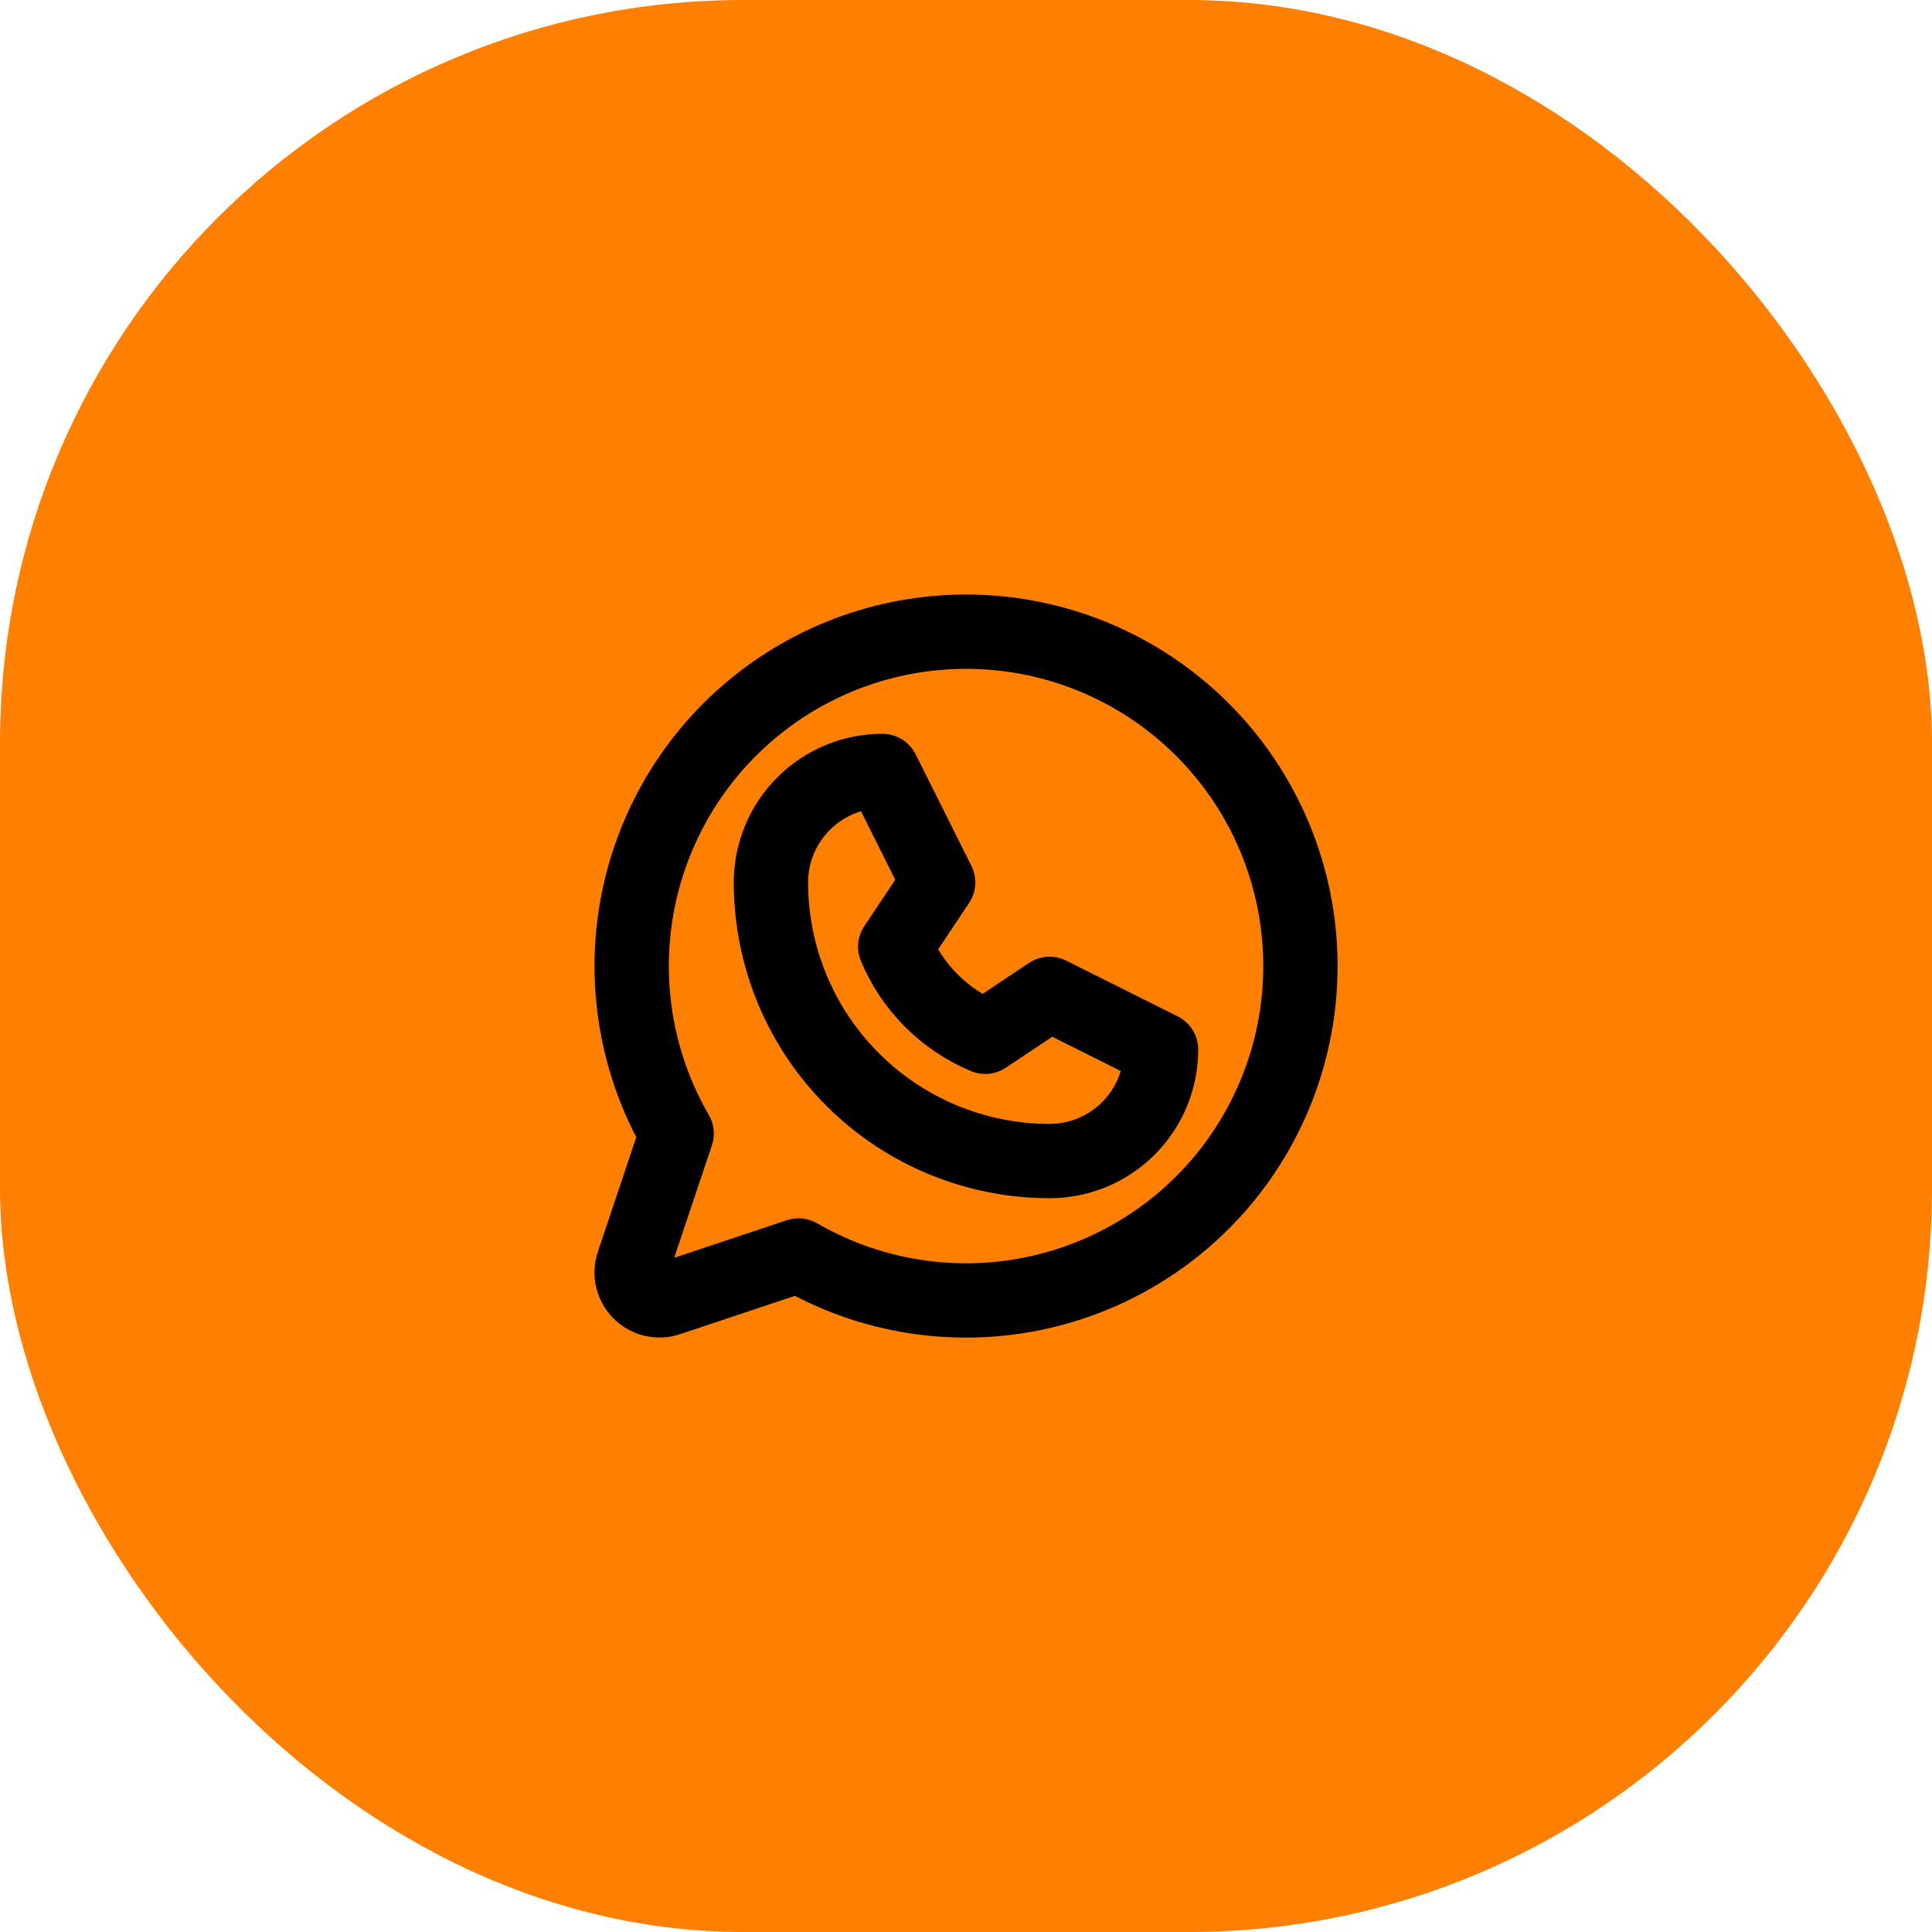
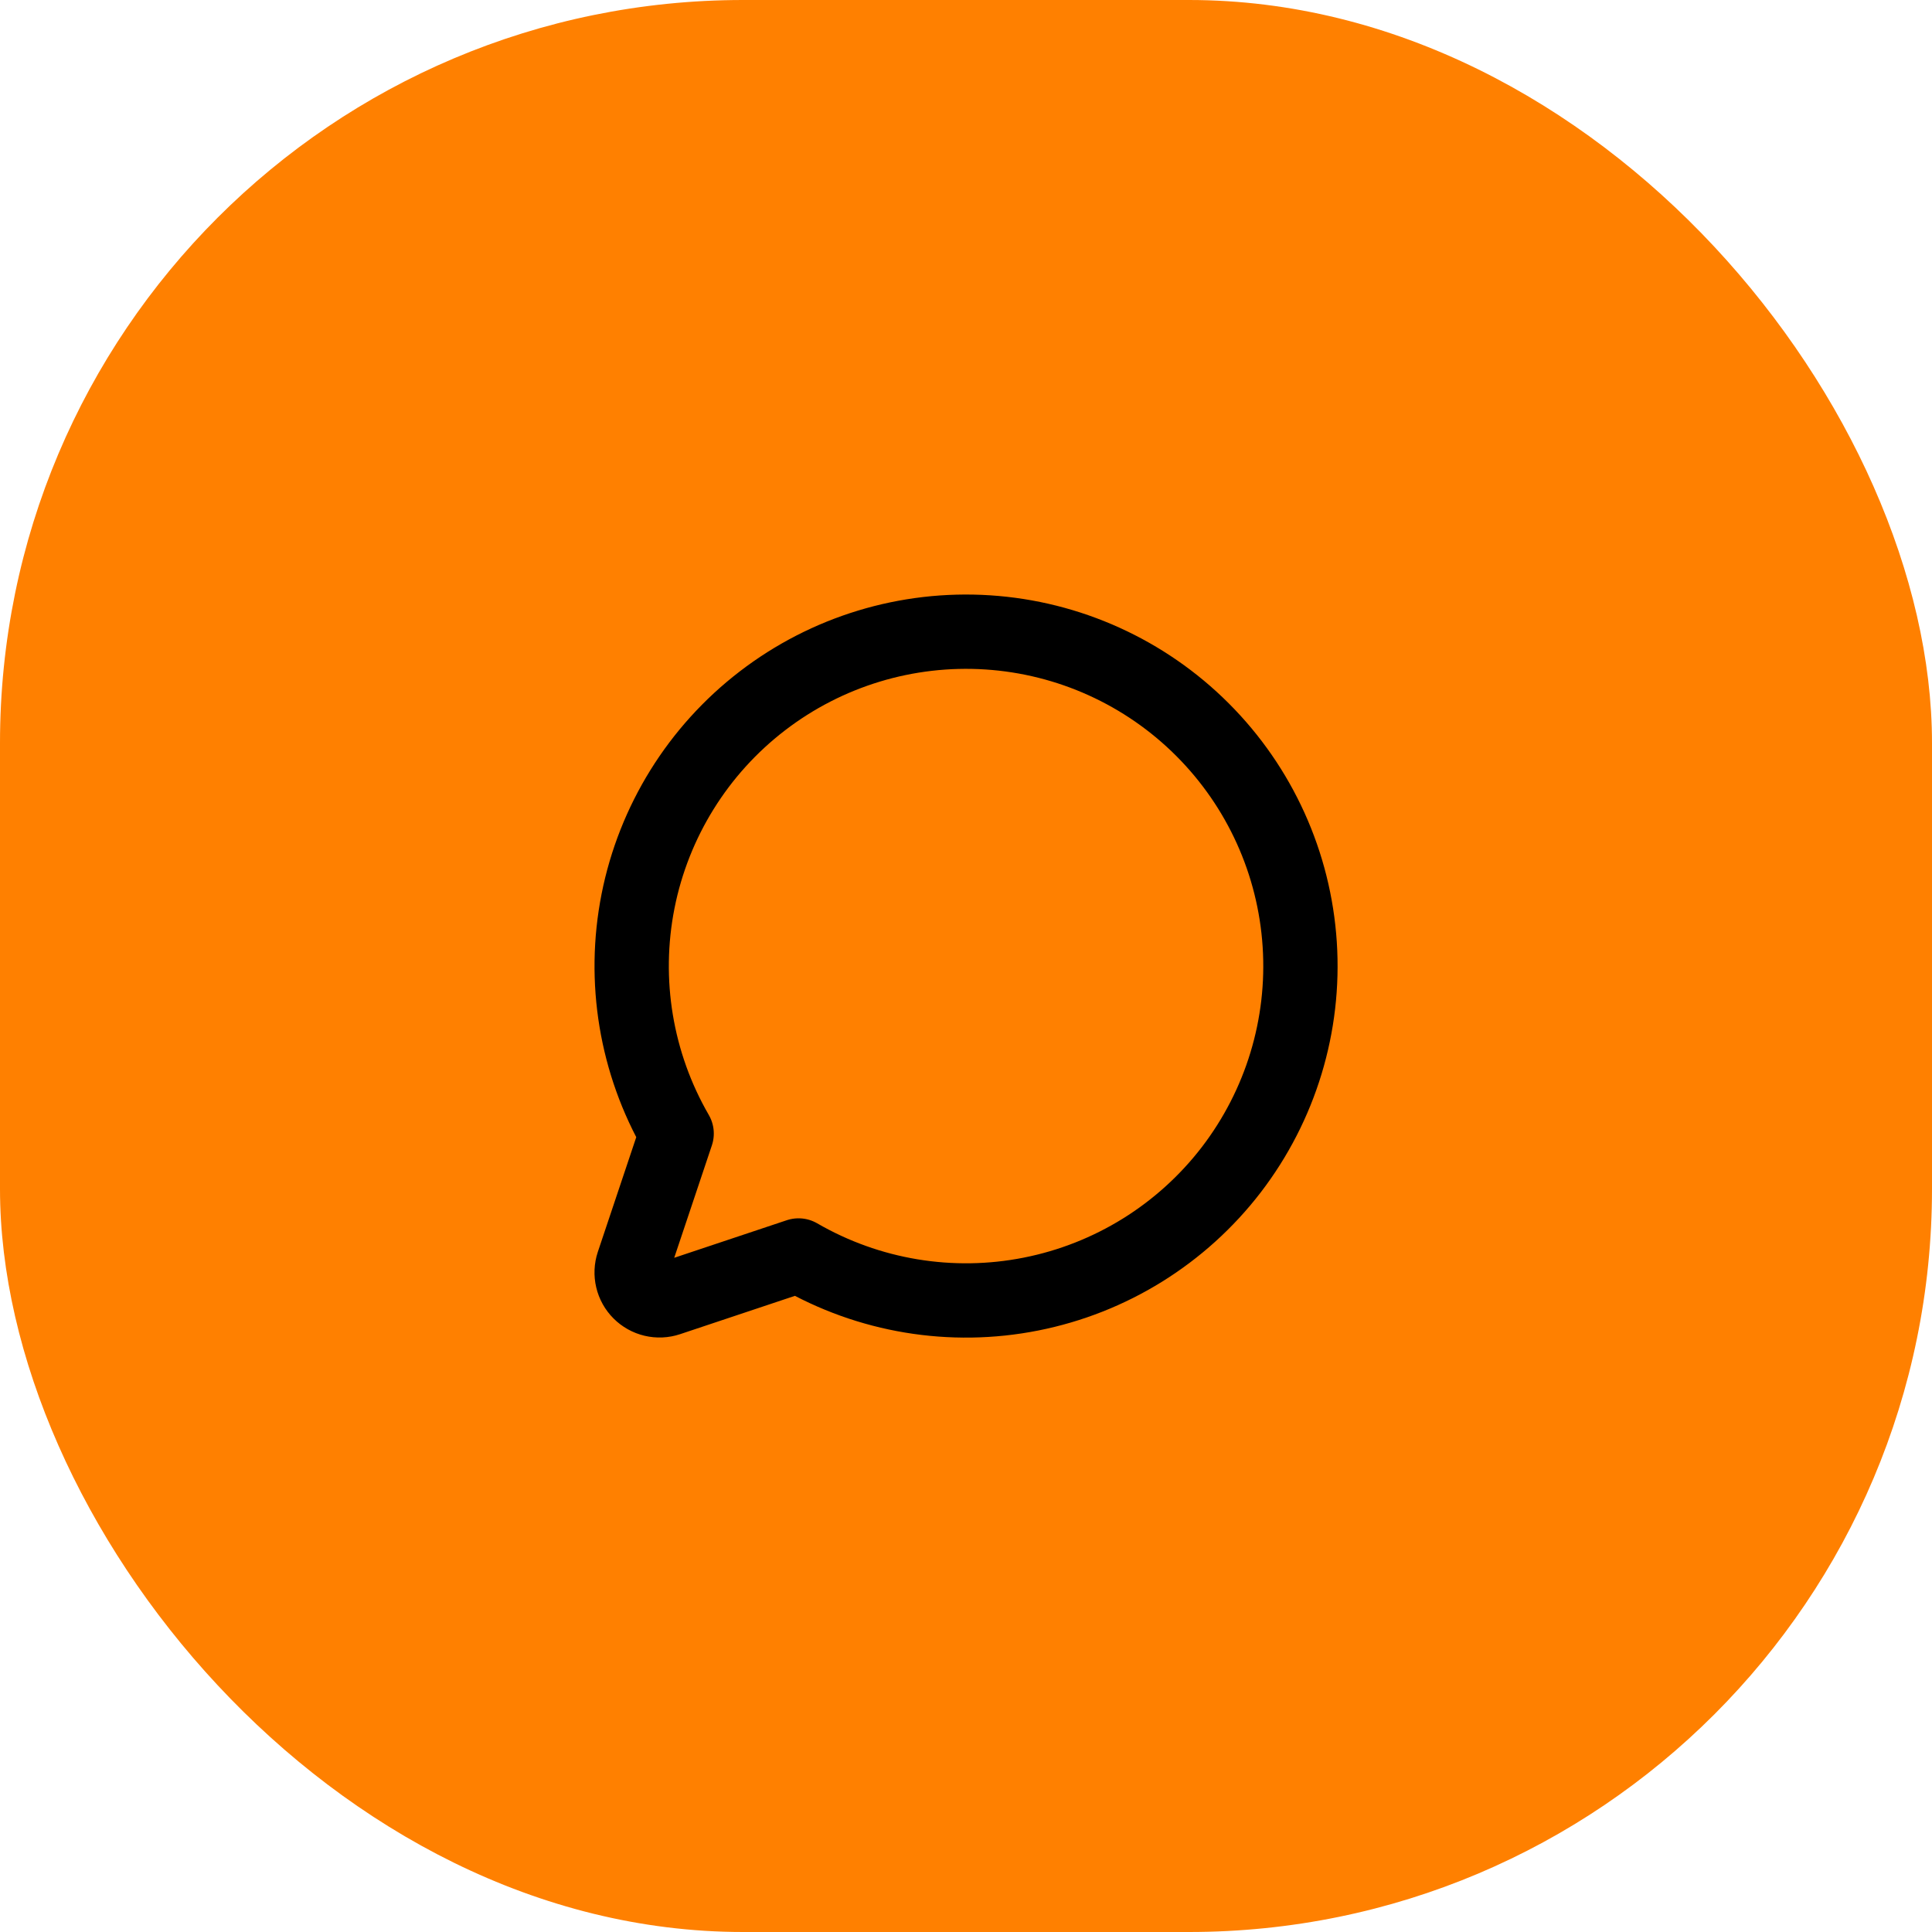
<svg xmlns="http://www.w3.org/2000/svg" width="52" height="52" viewBox="0 0 52 52" fill="none">
  <rect width="52" height="52" rx="20" fill="#FF8000" />
  <g clip-path="url(#clip0_23_1220)">
-     <path d="M20.75 23.75C20.75 22.954 21.066 22.191 21.629 21.629C22.191 21.066 22.954 20.75 23.75 20.75L25.25 23.75L24.095 25.482C24.553 26.576 25.424 27.447 26.518 27.905L28.25 26.75L31.25 28.25C31.25 29.046 30.934 29.809 30.371 30.371C29.809 30.934 29.046 31.25 28.25 31.25C26.261 31.25 24.353 30.46 22.947 29.053C21.54 27.647 20.75 25.739 20.75 23.75Z" stroke="black" stroke-width="2" stroke-linecap="round" stroke-linejoin="round" />
    <path d="M21.493 33.791C23.384 34.886 25.608 35.255 27.75 34.83C29.893 34.406 31.808 33.217 33.139 31.485C34.469 29.752 35.125 27.595 34.982 25.416C34.84 23.236 33.91 21.183 32.365 19.638C30.821 18.093 28.767 17.163 26.588 17.021C24.408 16.879 22.251 17.534 20.519 18.865C18.787 20.195 17.598 22.11 17.173 24.253C16.749 26.396 17.118 28.62 18.212 30.51L17.039 34.012C16.995 34.144 16.989 34.286 17.021 34.421C17.053 34.557 17.122 34.681 17.22 34.779C17.319 34.878 17.443 34.947 17.578 34.979C17.714 35.011 17.856 35.005 17.988 34.961L21.493 33.791Z" stroke="black" stroke-width="2" stroke-linecap="round" stroke-linejoin="round" />
  </g>
  <defs>
    <clipPath id="clip0_23_1220">
      <rect width="24" height="24" fill="white" transform="translate(14 14)" />
    </clipPath>
  </defs>
</svg>